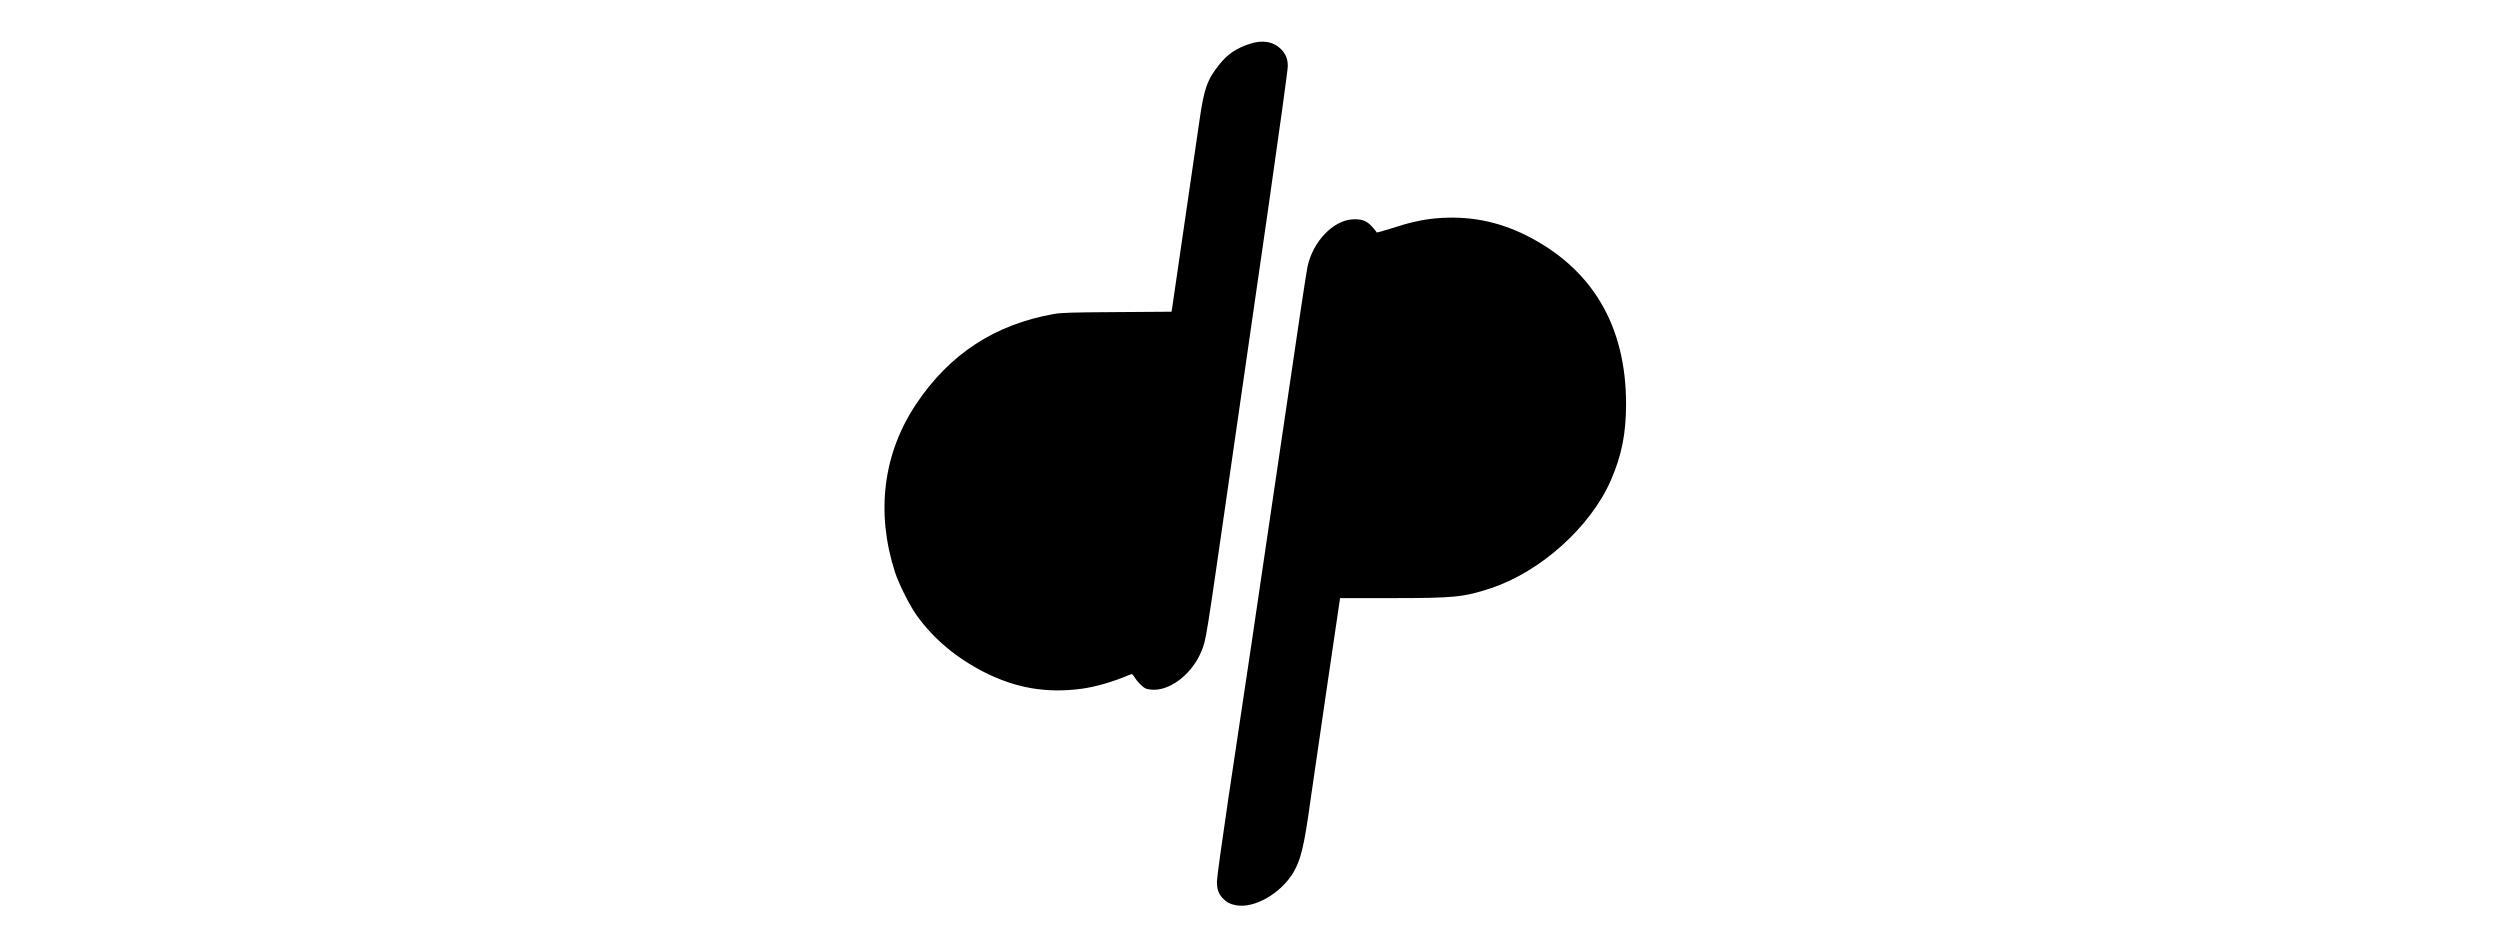
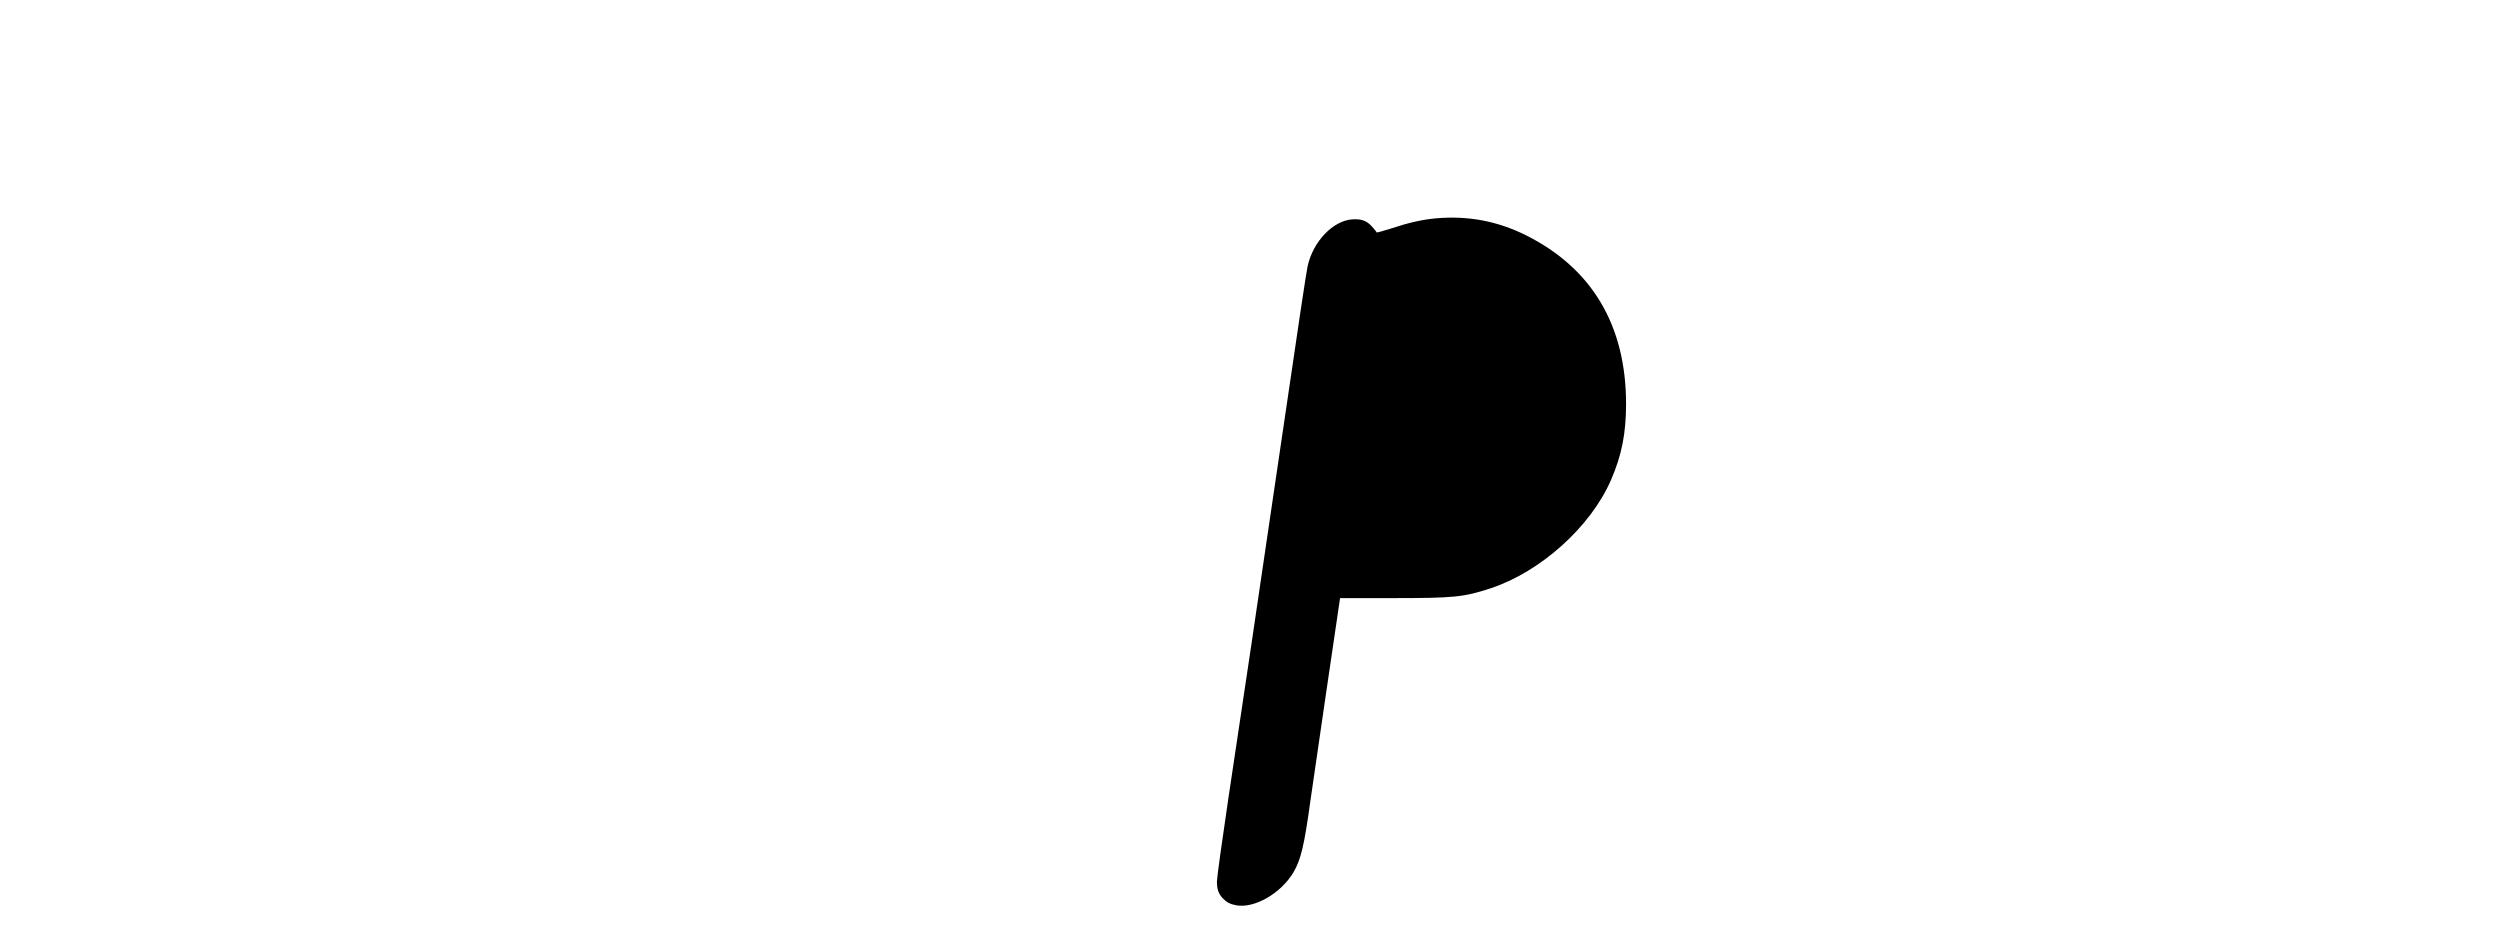
<svg xmlns="http://www.w3.org/2000/svg" version="1.0" width="100%" height="100mm" viewBox="0 0 1000 1000" preserveAspectRatio="xMidYMid meet">
  <g transform="translate(0,1000) scale(0.1,-0.1)" fill="#000000" stroke="none">
-     <path d="M4991 9534 c-139 -47 -228 -108 -311 -211 -132 -163 -166 -258 -214 -593 -58 -401 -285 -1962 -291 -1997 l-6 -32 -577 -4 c-487 -3 -592 -6 -672 -21 -622 -111 -1099 -423 -1452 -950 -350 -523 -429 -1144 -227 -1776 42 -131 156 -357 233 -465 179 -248 416 -447 714 -599 336 -170 661 -225 1032 -175 156 22 322 70 525 155 6 2 19 -10 29 -28 31 -51 89 -110 123 -125 18 -7 57 -13 86 -13 190 0 410 179 503 408 51 127 41 67 303 1887 105 726 285 1976 401 2778 115 802 210 1488 210 1525 0 78 -21 130 -71 181 -83 83 -200 102 -338 55z" />
    <path d="M6965 7689 c-142 -13 -287 -46 -462 -104 -90 -29 -163 -49 -163 -45 0 4 -20 30 -45 58 -59 66 -110 85 -207 81 -206 -11 -419 -231 -478 -495 -14 -63 -82 -514 -305 -2034 -222 -1514 -372 -2527 -535 -3606 -67 -452 -120 -833 -120 -873 0 -83 17 -131 63 -179 41 -43 75 -60 141 -73 194 -35 473 126 606 349 79 134 115 288 180 762 17 124 92 637 166 1140 74 503 137 934 141 958 l6 42 543 0 c668 0 766 10 1054 105 527 175 1056 651 1270 1144 114 262 160 495 160 806 0 829 -359 1434 -1057 1784 -304 152 -619 211 -958 180z" />
  </g>
</svg>